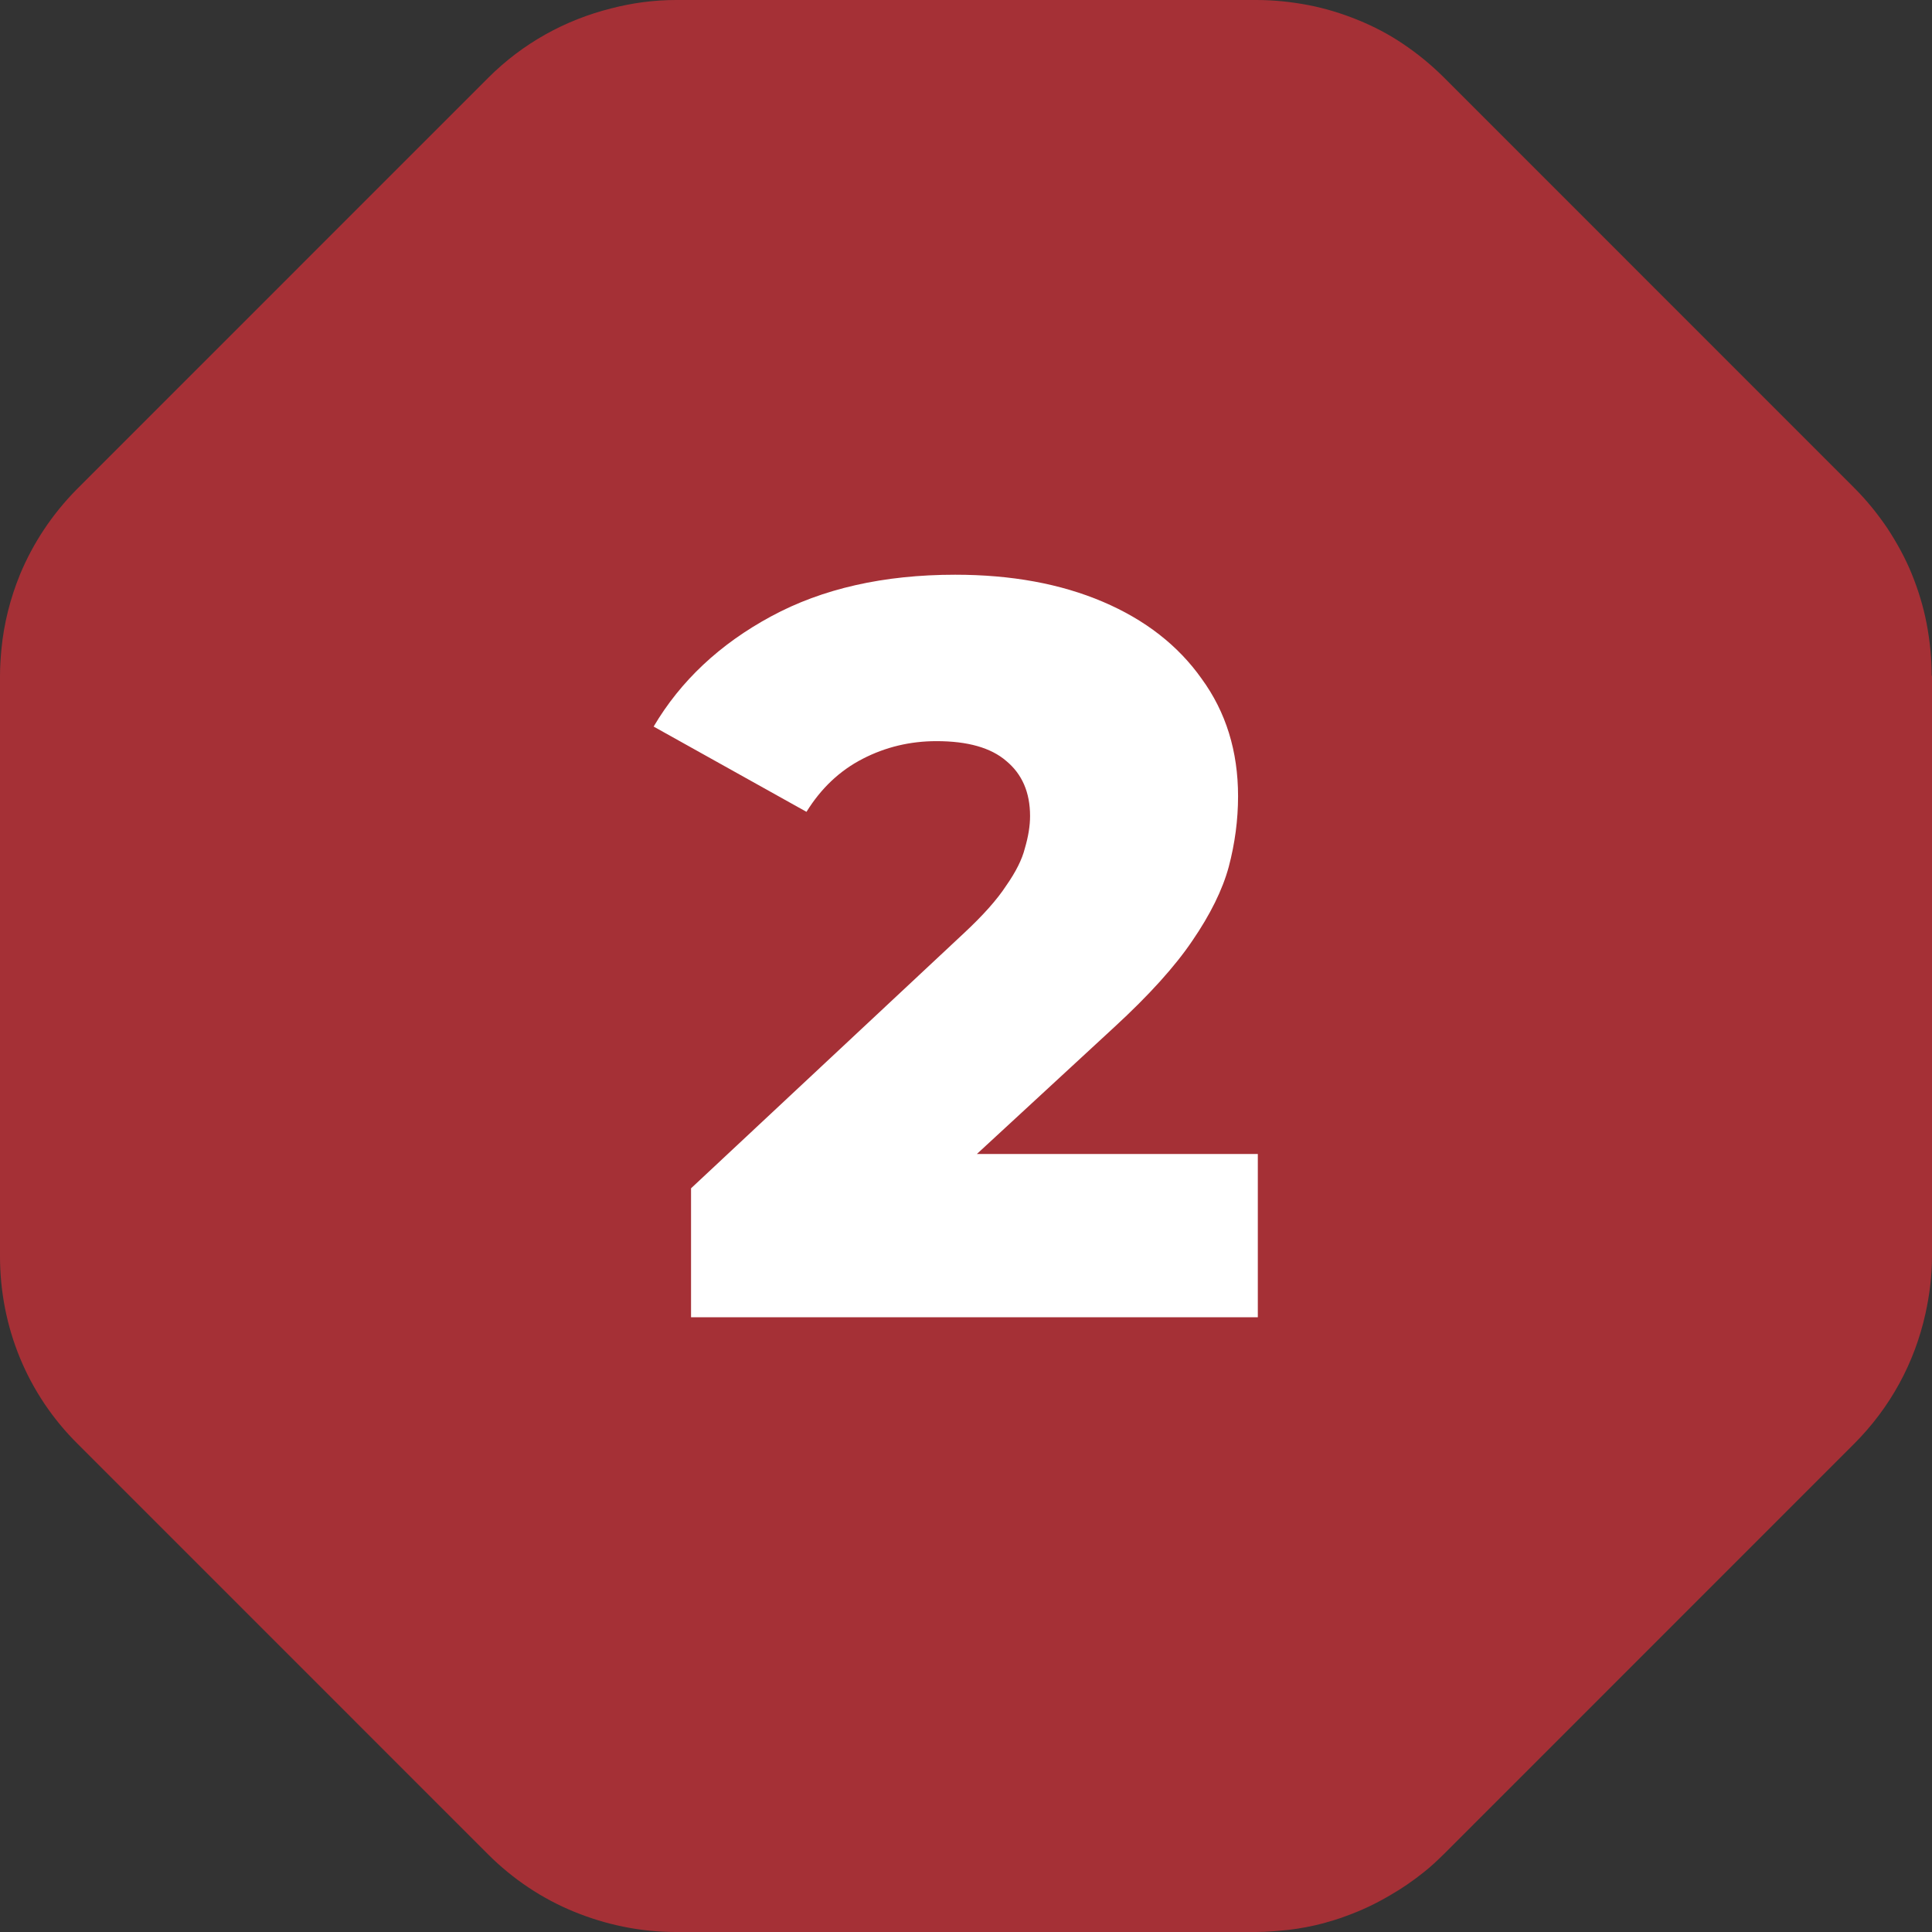
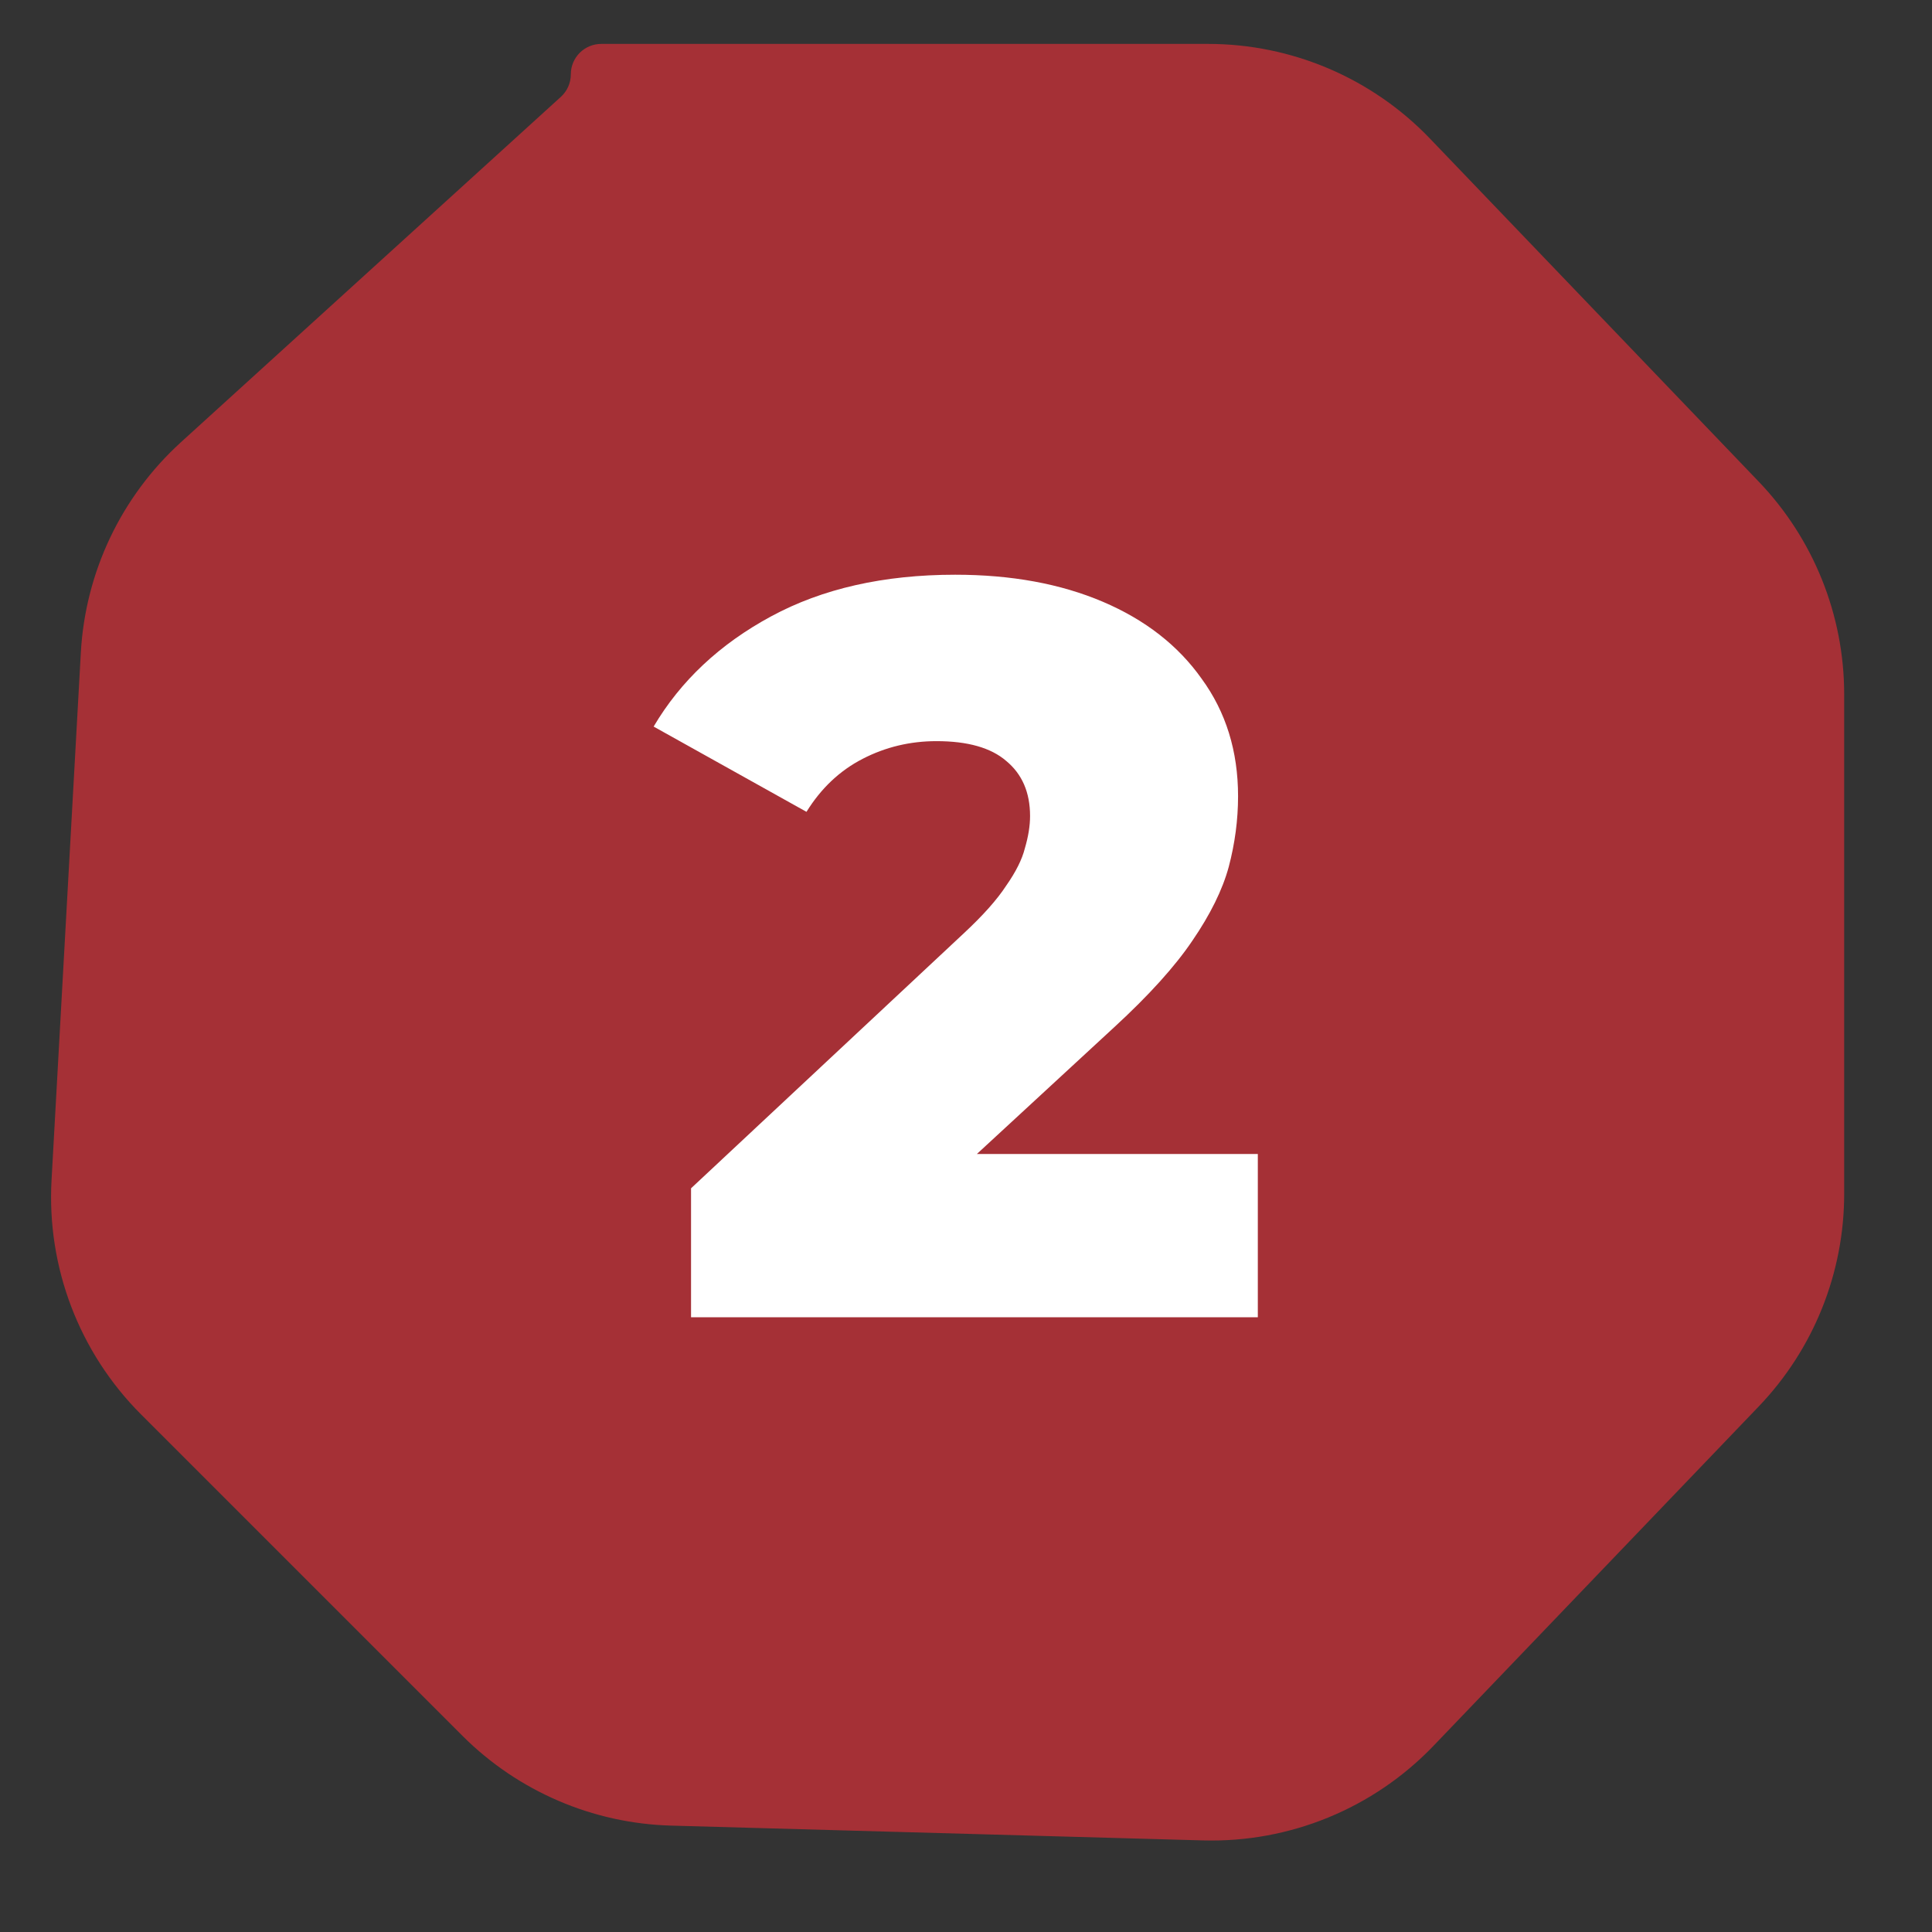
<svg xmlns="http://www.w3.org/2000/svg" width="44" height="44" viewBox="0 0 44 44" fill="none">
  <rect x="0" y="0" width="44" height="44" fill="#333333" stroke="none" />
-   <path d="M41.538 28.589C41.538 28.829 41.513 29.065 41.471 29.298C41.421 29.527 41.354 29.75 41.266 29.972C41.086 30.409 40.821 30.805 40.483 31.143L31.141 40.486C30.975 40.652 30.785 40.807 30.587 40.941C30.389 41.072 30.185 41.181 29.97 41.269C29.532 41.449 29.07 41.541 28.594 41.541H15.378C14.422 41.541 13.508 41.163 12.831 40.486L3.489 31.143C3.323 30.977 3.168 30.791 3.038 30.589C2.773 30.194 2.593 29.757 2.501 29.294C2.452 29.065 2.434 28.825 2.434 28.585V15.379C2.434 15.139 2.459 14.903 2.501 14.67C2.593 14.208 2.773 13.771 3.038 13.375C3.168 13.178 3.316 12.998 3.489 12.821L12.831 3.479C13.505 2.801 14.422 2.424 15.378 2.424H28.594C29.31 2.424 30.001 2.639 30.587 3.027C30.785 3.158 30.964 3.306 31.141 3.479L40.483 12.821C40.984 13.322 41.329 13.968 41.471 14.66C41.52 14.889 41.538 15.129 41.538 15.369V28.585V28.589ZM43.993 15.383C43.993 14.981 43.951 14.585 43.877 14.197C43.802 13.809 43.686 13.432 43.538 13.068C43.39 12.705 43.199 12.359 42.984 12.031C42.762 11.703 42.515 11.396 42.225 11.107L37.554 6.435L32.884 1.764C32.594 1.475 32.291 1.228 31.963 1.006C31.635 0.783 31.289 0.603 30.926 0.455C30.562 0.307 30.185 0.191 29.797 0.116C29.409 0.042 29.014 0 28.611 0H15.396C14.895 0 14.397 0.067 13.921 0.191C12.866 0.455 11.903 0.988 11.12 1.771L1.778 11.114C1.778 11.114 1.753 11.139 1.736 11.156C1.185 11.717 0.755 12.366 0.459 13.075C0.236 13.619 0.088 14.197 0.032 14.79C0.014 14.988 0 15.185 0 15.393V28.61C0 30.226 0.624 31.75 1.771 32.886L11.113 42.229C11.681 42.797 12.348 43.241 13.074 43.538C13.798 43.834 14.581 44 15.389 44H28.604C28.858 44 29.105 43.975 29.352 43.951C29.617 43.919 29.878 43.87 30.135 43.802C30.308 43.753 30.481 43.704 30.654 43.637C31 43.513 31.328 43.358 31.652 43.167C31.924 43.012 32.189 42.829 32.435 42.631C32.591 42.508 32.739 42.367 32.88 42.229L42.222 32.886C43.054 32.054 43.605 31.034 43.852 29.912C43.944 29.492 44 29.055 44 28.61V15.393L43.993 15.386V15.383Z" fill="#A53036" />
  <path d="M4.121 10.071L12.773 2.206C12.918 2.075 13 1.889 13 1.693C13 1.31 13.31 1 13.693 1H27.513C29.421 1 31.247 1.779 32.567 3.157L40.054 10.969C41.303 12.273 42 14.008 42 15.813V27.187C42 28.992 41.303 30.727 40.054 32.031L32.647 39.76C31.28 41.186 29.373 41.969 27.398 41.914L15.285 41.577C13.497 41.528 11.795 40.795 10.53 39.53L3.213 32.213C1.805 30.805 1.063 28.863 1.174 26.875L1.841 14.863C1.943 13.028 2.762 11.307 4.121 10.071Z" fill="#A53036" />
  <path d="M15.738 30V27.063L21.944 21.261C22.386 20.85 22.709 20.487 22.915 20.171C23.136 19.855 23.278 19.571 23.341 19.318C23.42 19.05 23.459 18.805 23.459 18.584C23.459 18.047 23.278 17.629 22.915 17.329C22.567 17.029 22.038 16.879 21.328 16.879C20.728 16.879 20.167 17.013 19.646 17.282C19.125 17.55 18.699 17.953 18.367 18.489L14.886 16.547C15.502 15.505 16.394 14.668 17.562 14.037C18.73 13.405 20.128 13.089 21.754 13.089C23.033 13.089 24.154 13.295 25.117 13.705C26.081 14.116 26.831 14.7 27.367 15.458C27.92 16.216 28.196 17.108 28.196 18.134C28.196 18.671 28.125 19.208 27.983 19.745C27.841 20.266 27.565 20.826 27.154 21.426C26.759 22.011 26.167 22.666 25.378 23.392L20.452 27.939L19.67 26.282H28.646V30H15.738Z" fill="white" />
</svg>